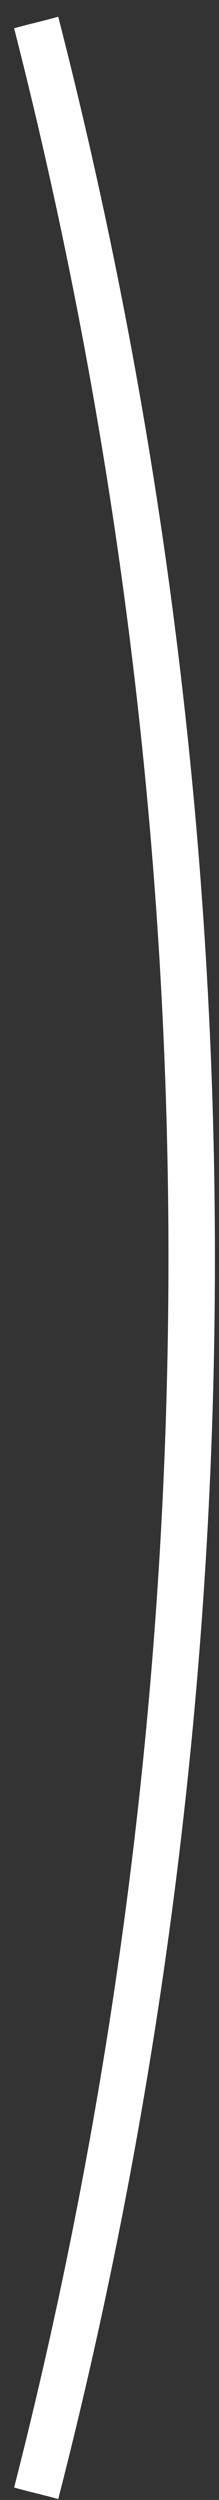
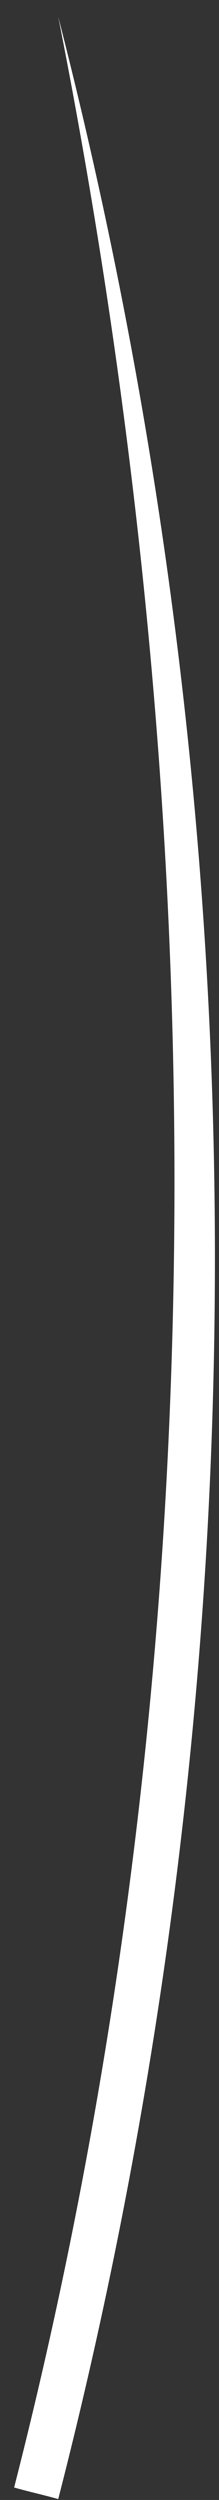
<svg xmlns="http://www.w3.org/2000/svg" width="13" height="148" viewBox="0 0 13 148" fill="none">
  <rect x="0" y="0" width="13" height="148" fill="#333333" stroke="none" />
-   <path d="M0.839 147.263C1.711 147.512 2.584 147.699 3.456 147.948C15.858 99.729 15.858 49.209 3.456 0.99C2.584 1.239 1.711 1.426 0.839 1.675C13.054 49.458 13.054 99.543 0.839 147.263Z" fill="white" />
+   <path d="M0.839 147.263C1.711 147.512 2.584 147.699 3.456 147.948C15.858 99.729 15.858 49.209 3.456 0.99C13.054 49.458 13.054 99.543 0.839 147.263Z" fill="white" />
</svg>